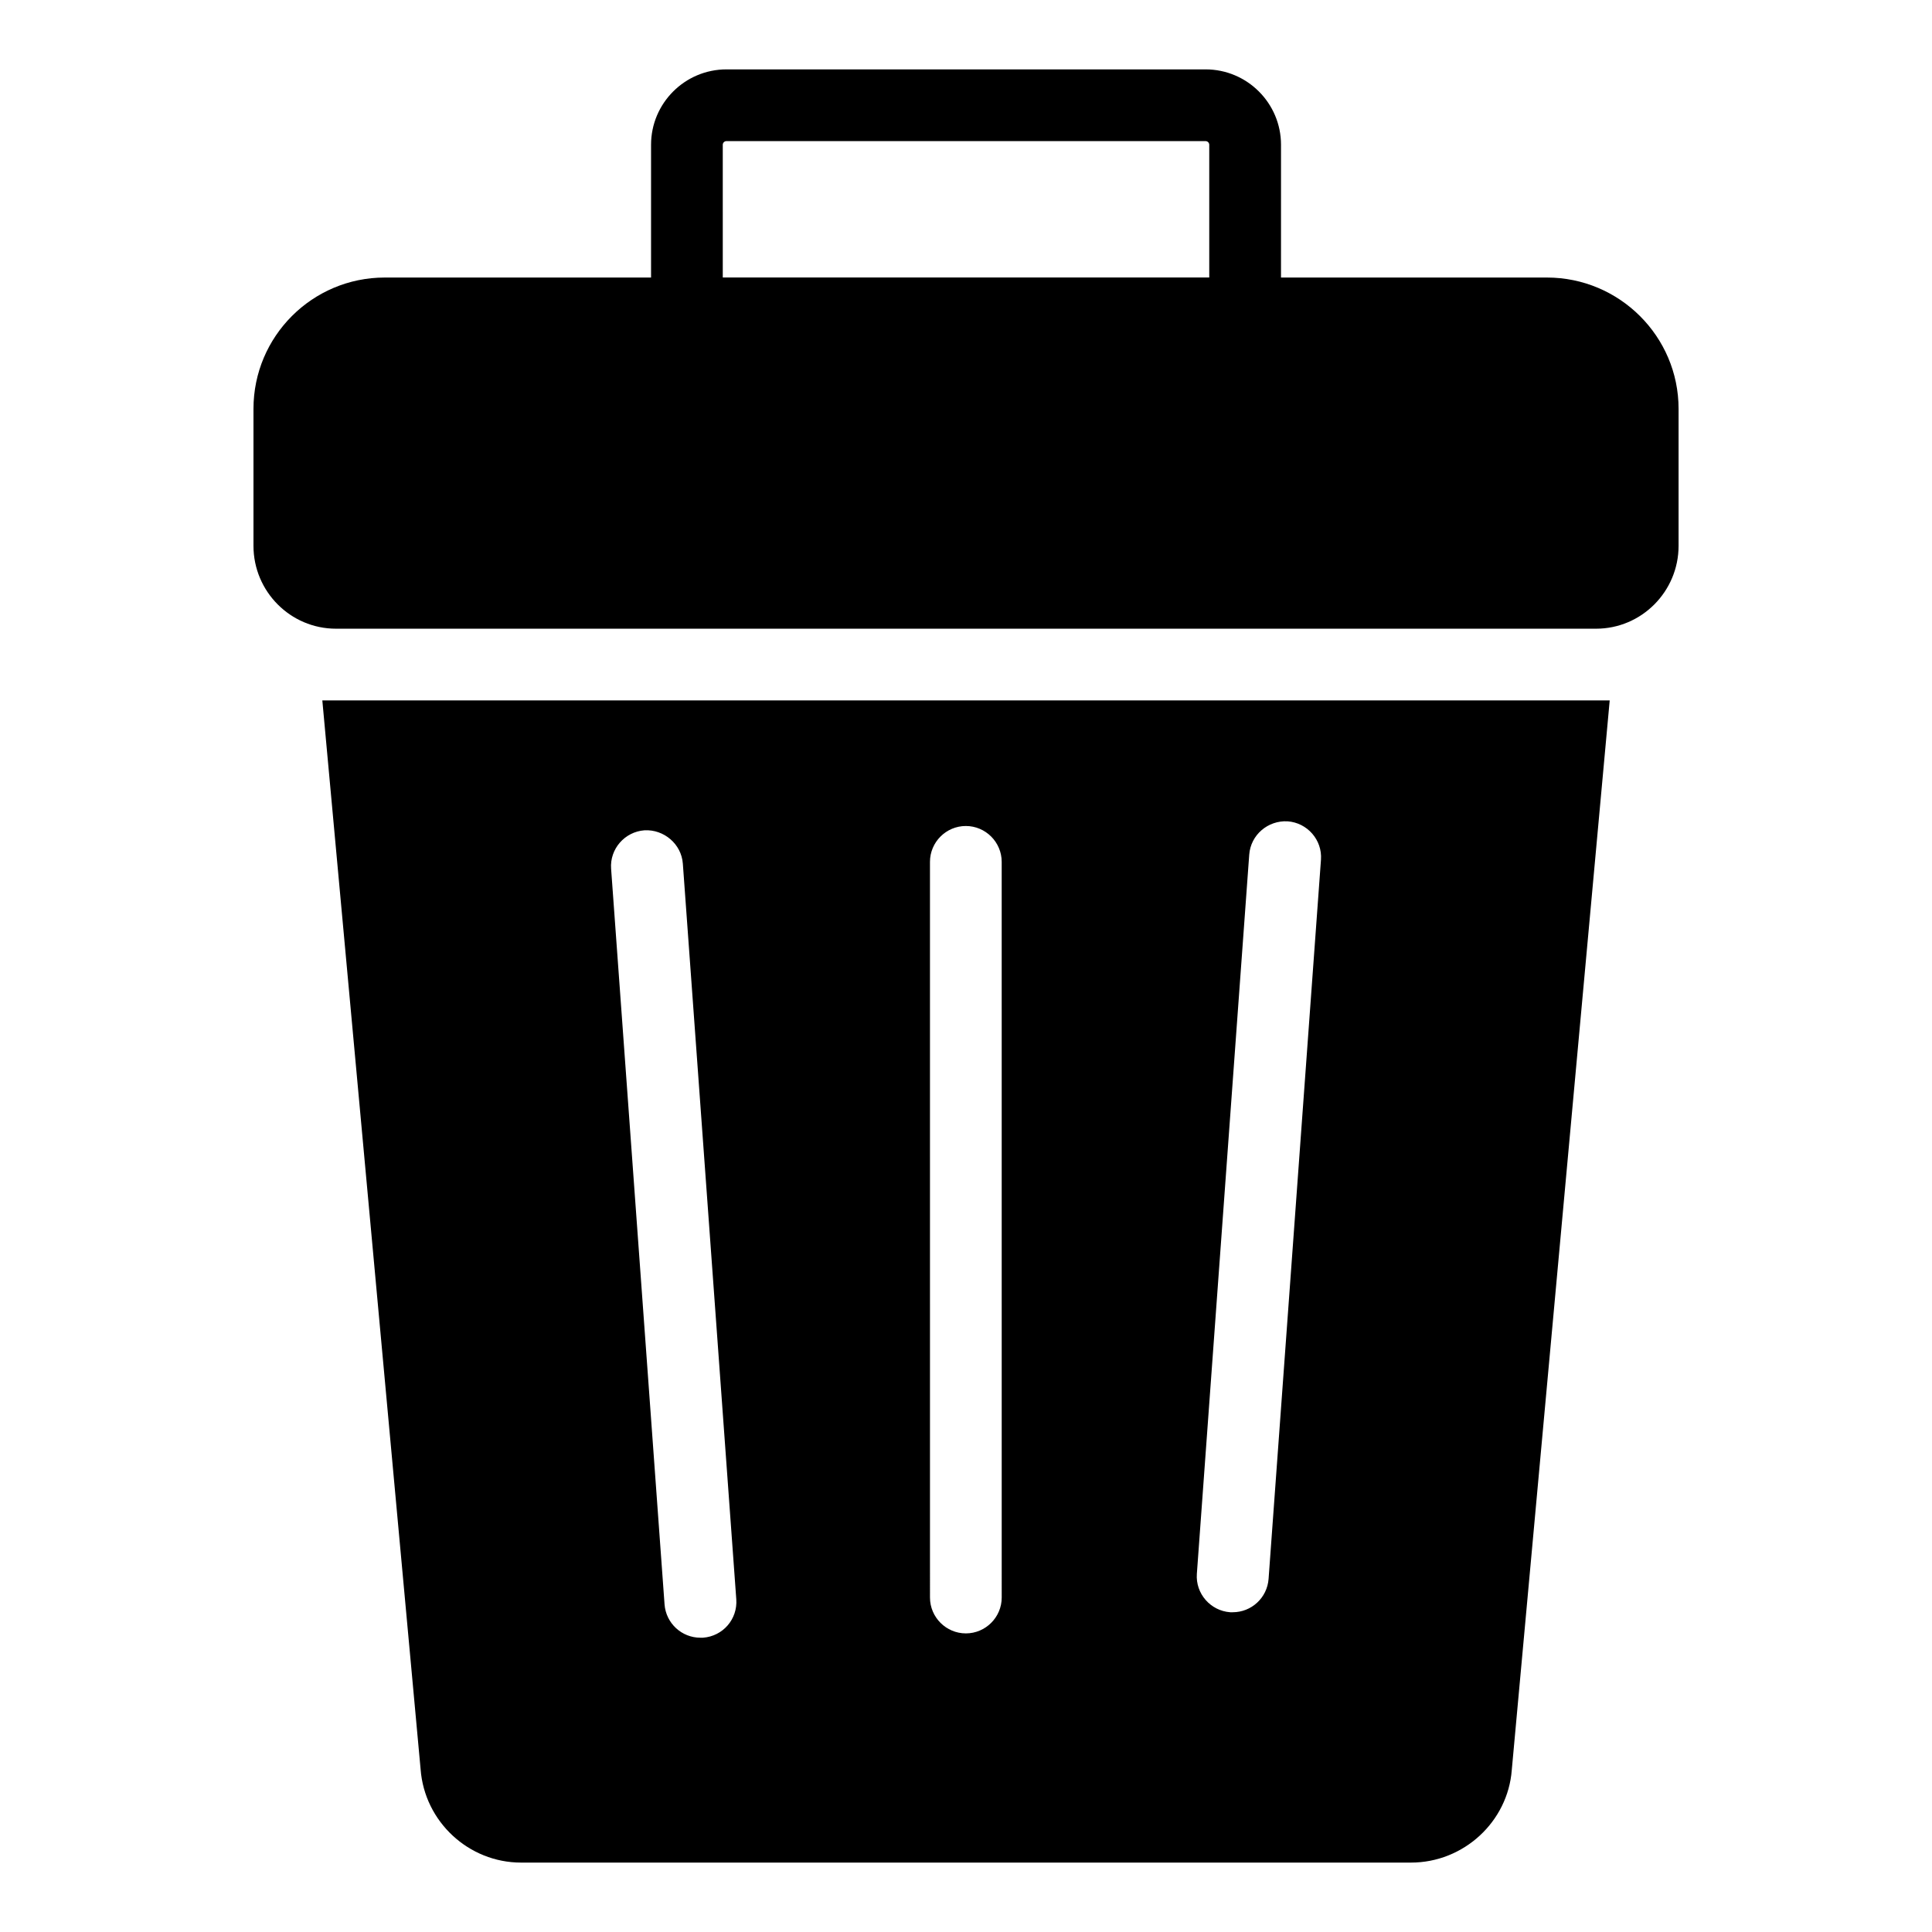
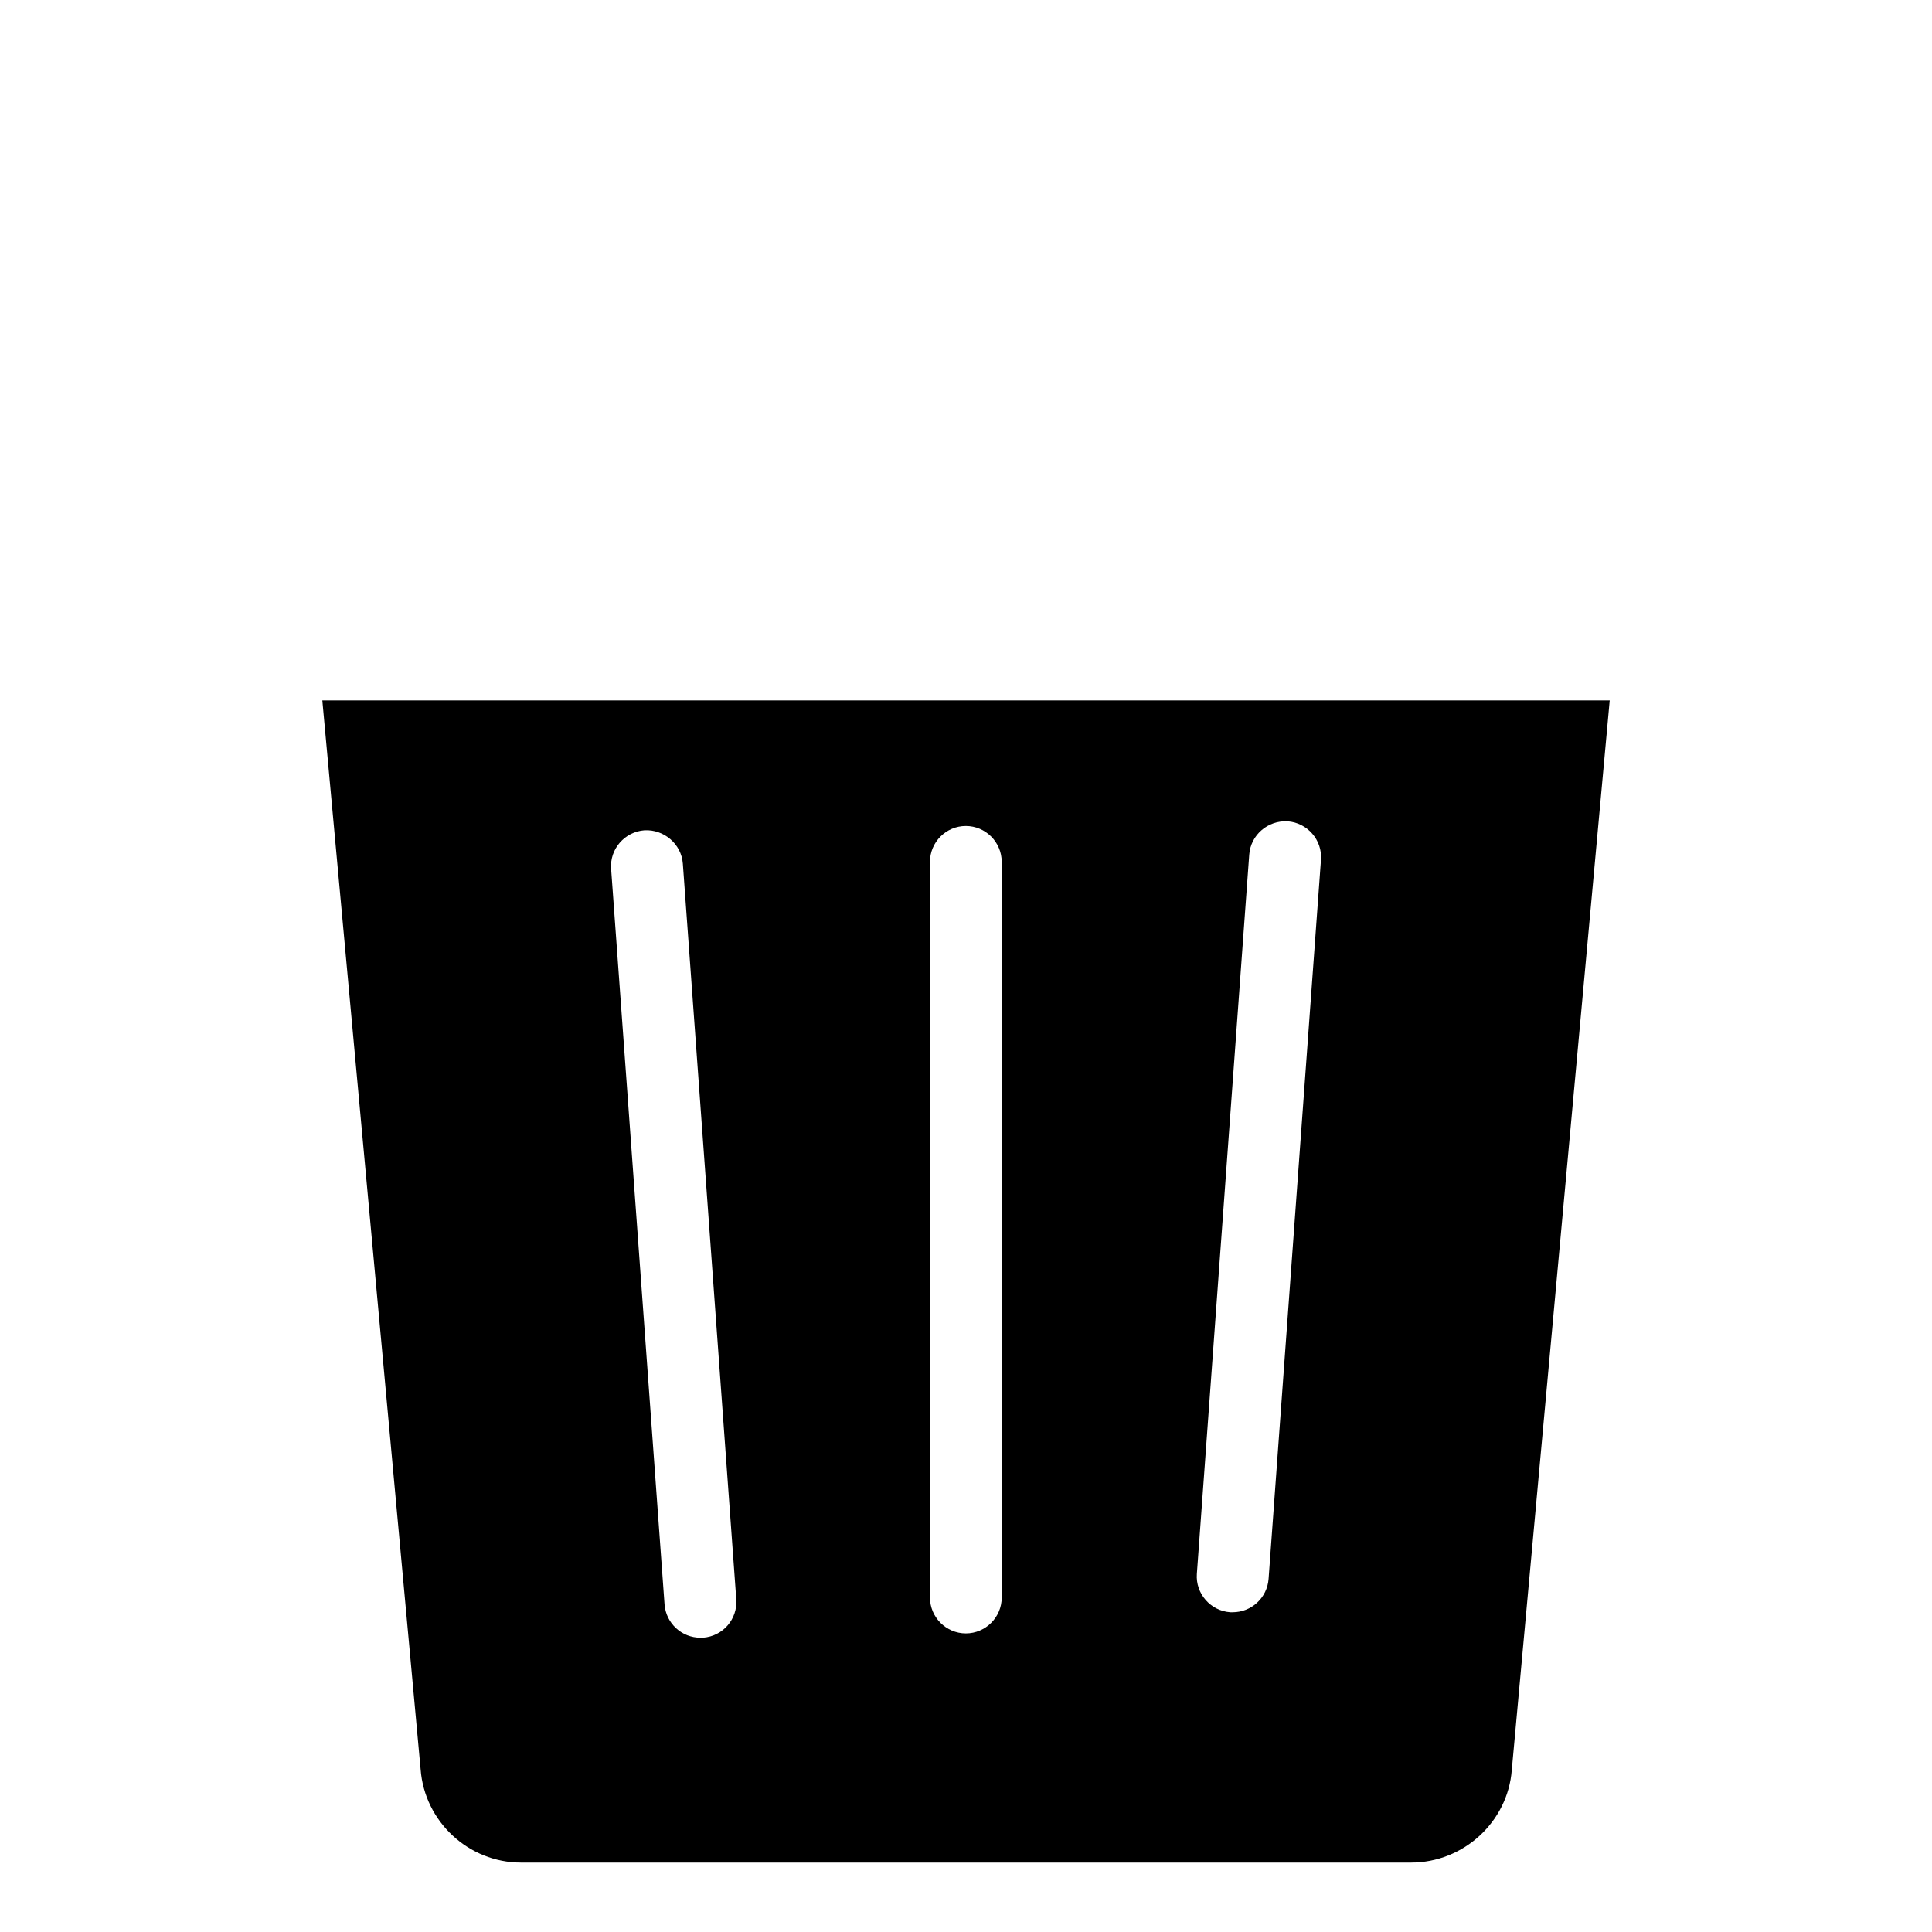
<svg xmlns="http://www.w3.org/2000/svg" fill="#000000" width="800px" height="800px" version="1.1" viewBox="144 144 512 512">
  <g>
    <path d="m229.42 329.62 26.047 283.27c1.047 13.879 12.738 24.715 26.617 24.715h235.84c13.973 0 25.664-10.836 26.711-24.523l25.953-283.46zm100.86 248.39h-0.664c-4.941 0-9.125-3.801-9.504-8.84l-14.164-194.96c-0.379-5.227 3.613-9.789 8.84-10.172 5.133-0.285 9.793 3.613 10.172 8.84l14.164 194.96c0.375 5.227-3.519 9.789-8.844 10.172zm79.184-10.648c0 5.231-4.277 9.504-9.504 9.504s-9.504-4.277-9.504-9.504l-0.004-194.96c0-5.227 4.277-9.504 9.504-9.504 5.227 0 9.504 4.277 9.504 9.504zm70.723-4.941c-0.379 5.039-4.562 8.84-9.504 8.84h-0.664c-5.227-0.379-9.219-4.941-8.84-10.172l13.879-190.59c0.379-5.231 4.941-9.125 10.172-8.84 5.231 0.379 9.223 4.941 8.84 10.172z" />
-     <path d="m553.95 217.55h-70.473l0.004-35.184c0-11.02-8.969-19.98-19.988-19.98h-126.97c-11.02 0-19.988 8.961-19.988 19.98v35.184h-70.57c-19.203 0-34.793 15.59-34.793 34.793v36.312c0 12.074 9.789 21.957 21.863 21.957h333.94c12.074 0 21.863-9.887 21.863-21.957v-36.312c0-19.203-15.684-34.793-34.887-34.793zm-218.41-35.184c0-0.535 0.438-0.969 0.977-0.969h126.97c0.539 0 0.977 0.438 0.977 0.969v35.168h-128.92z" />
  </g>
</svg>